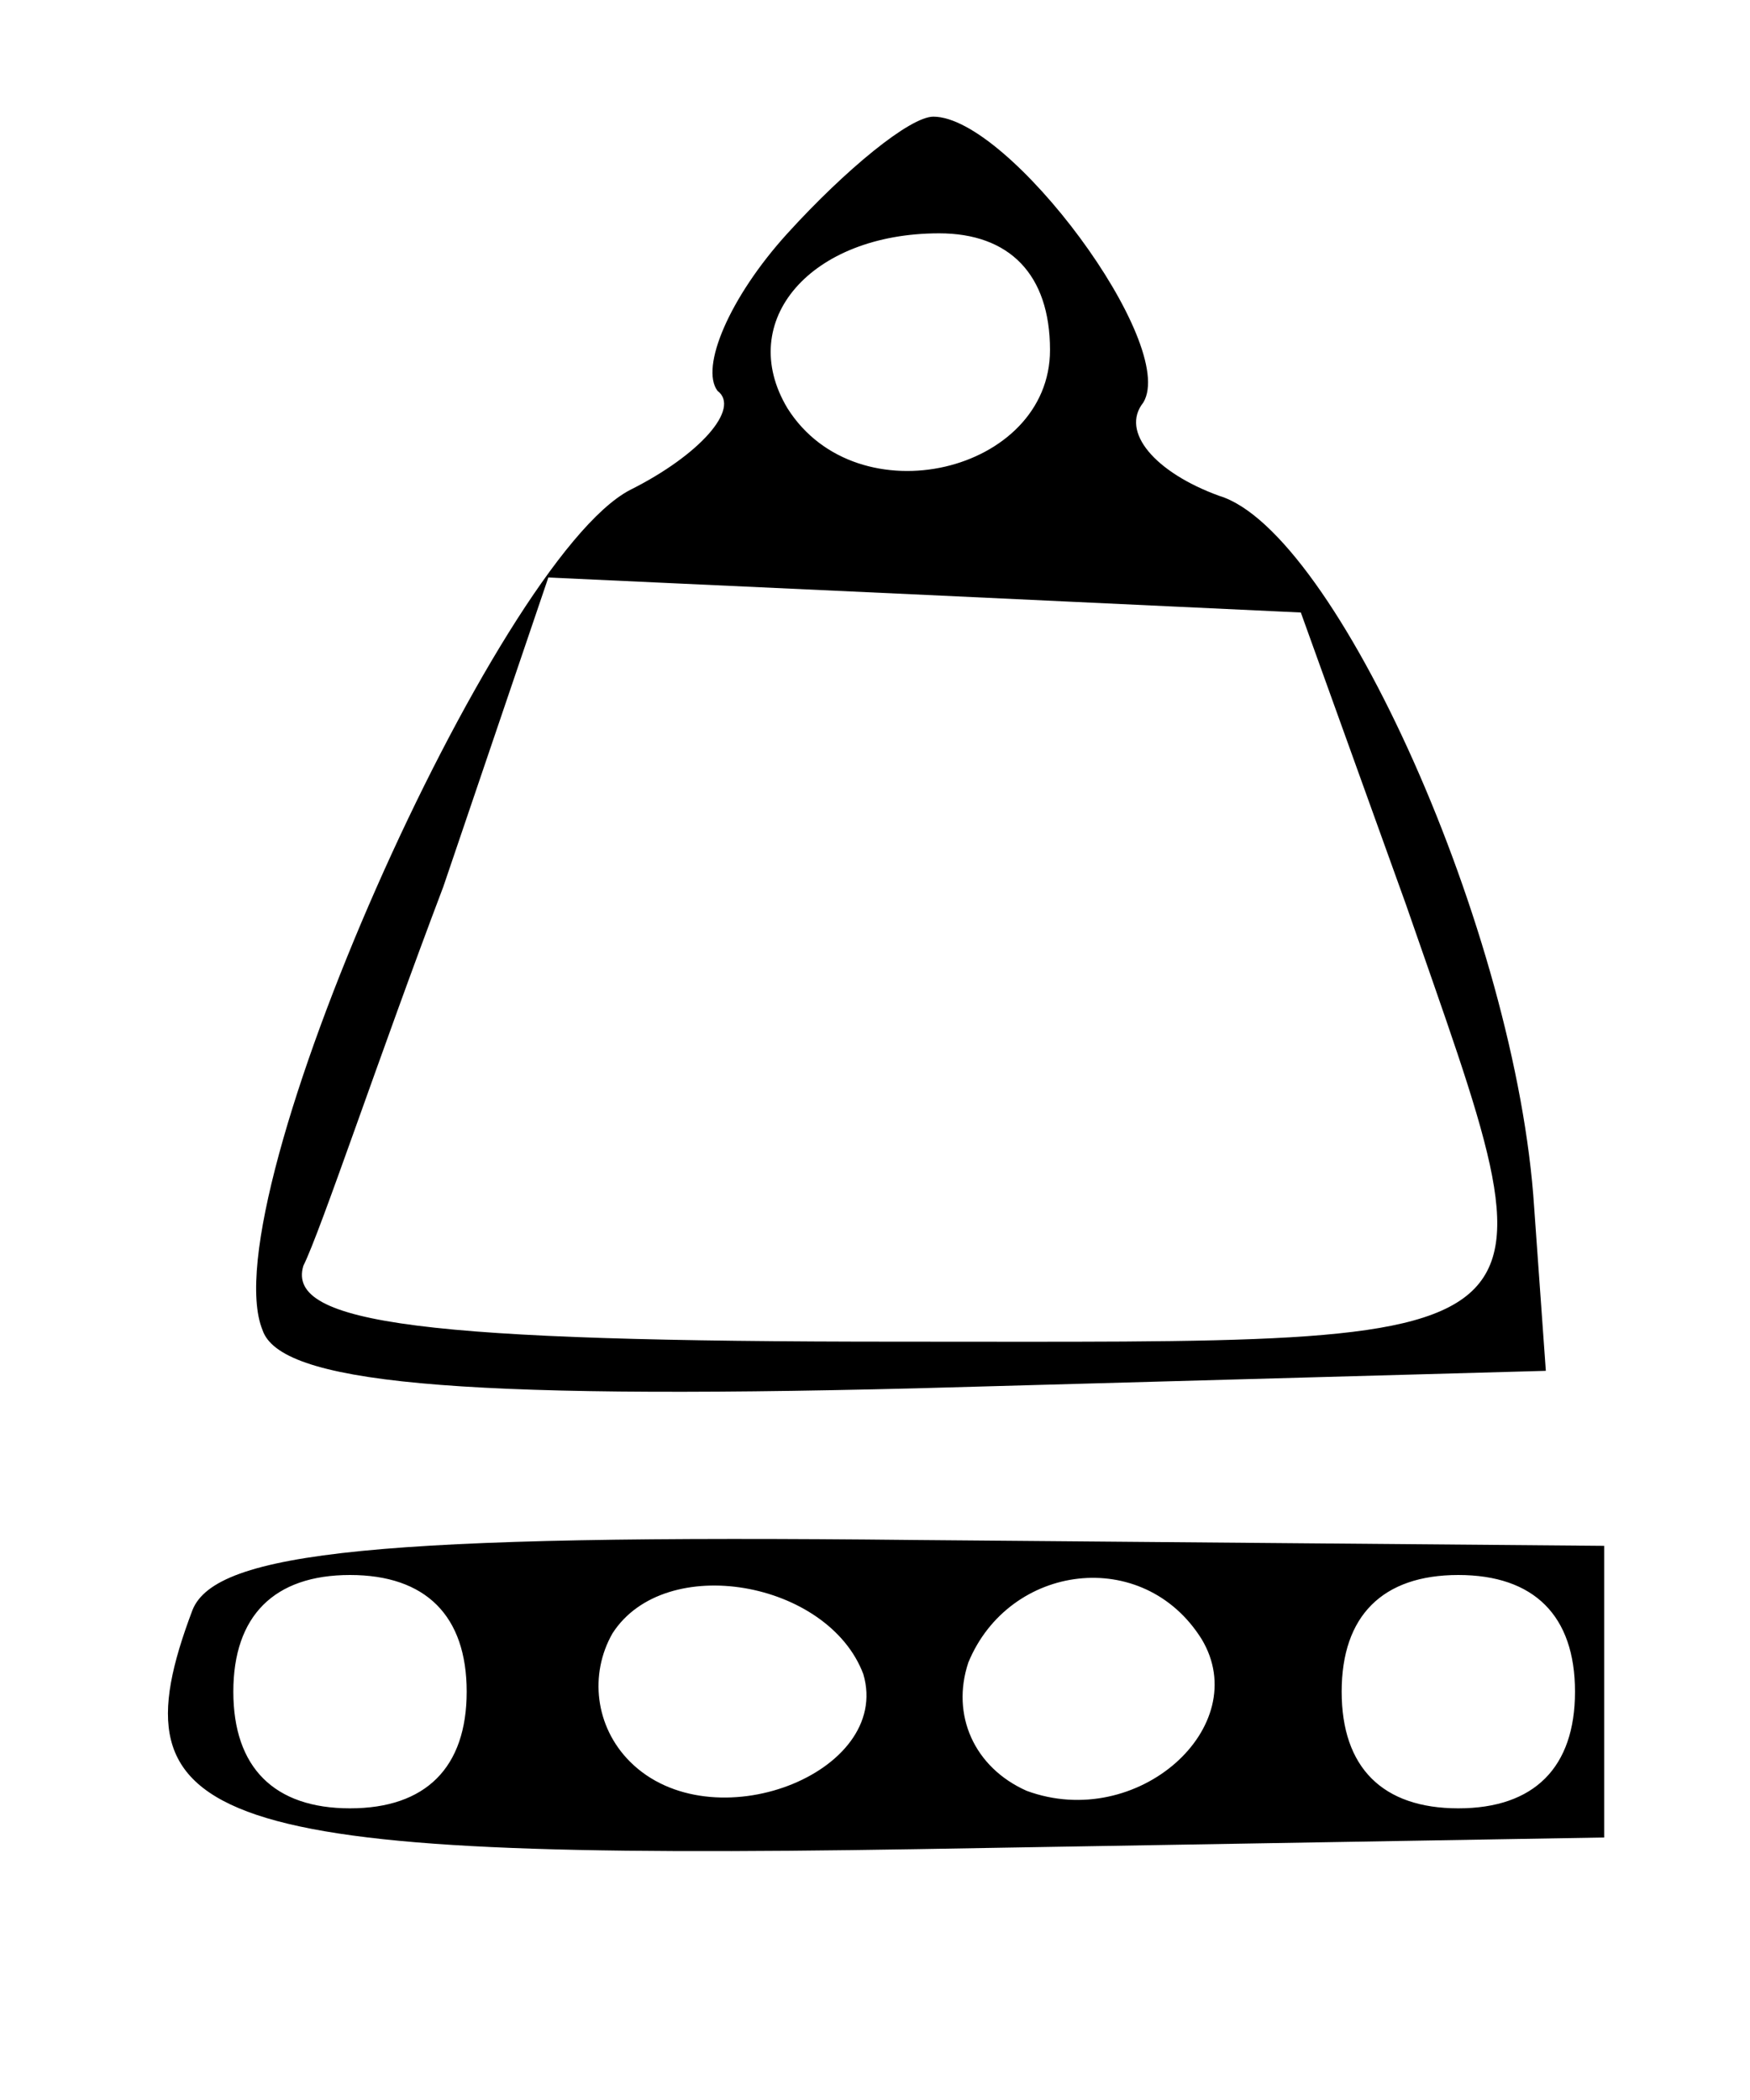
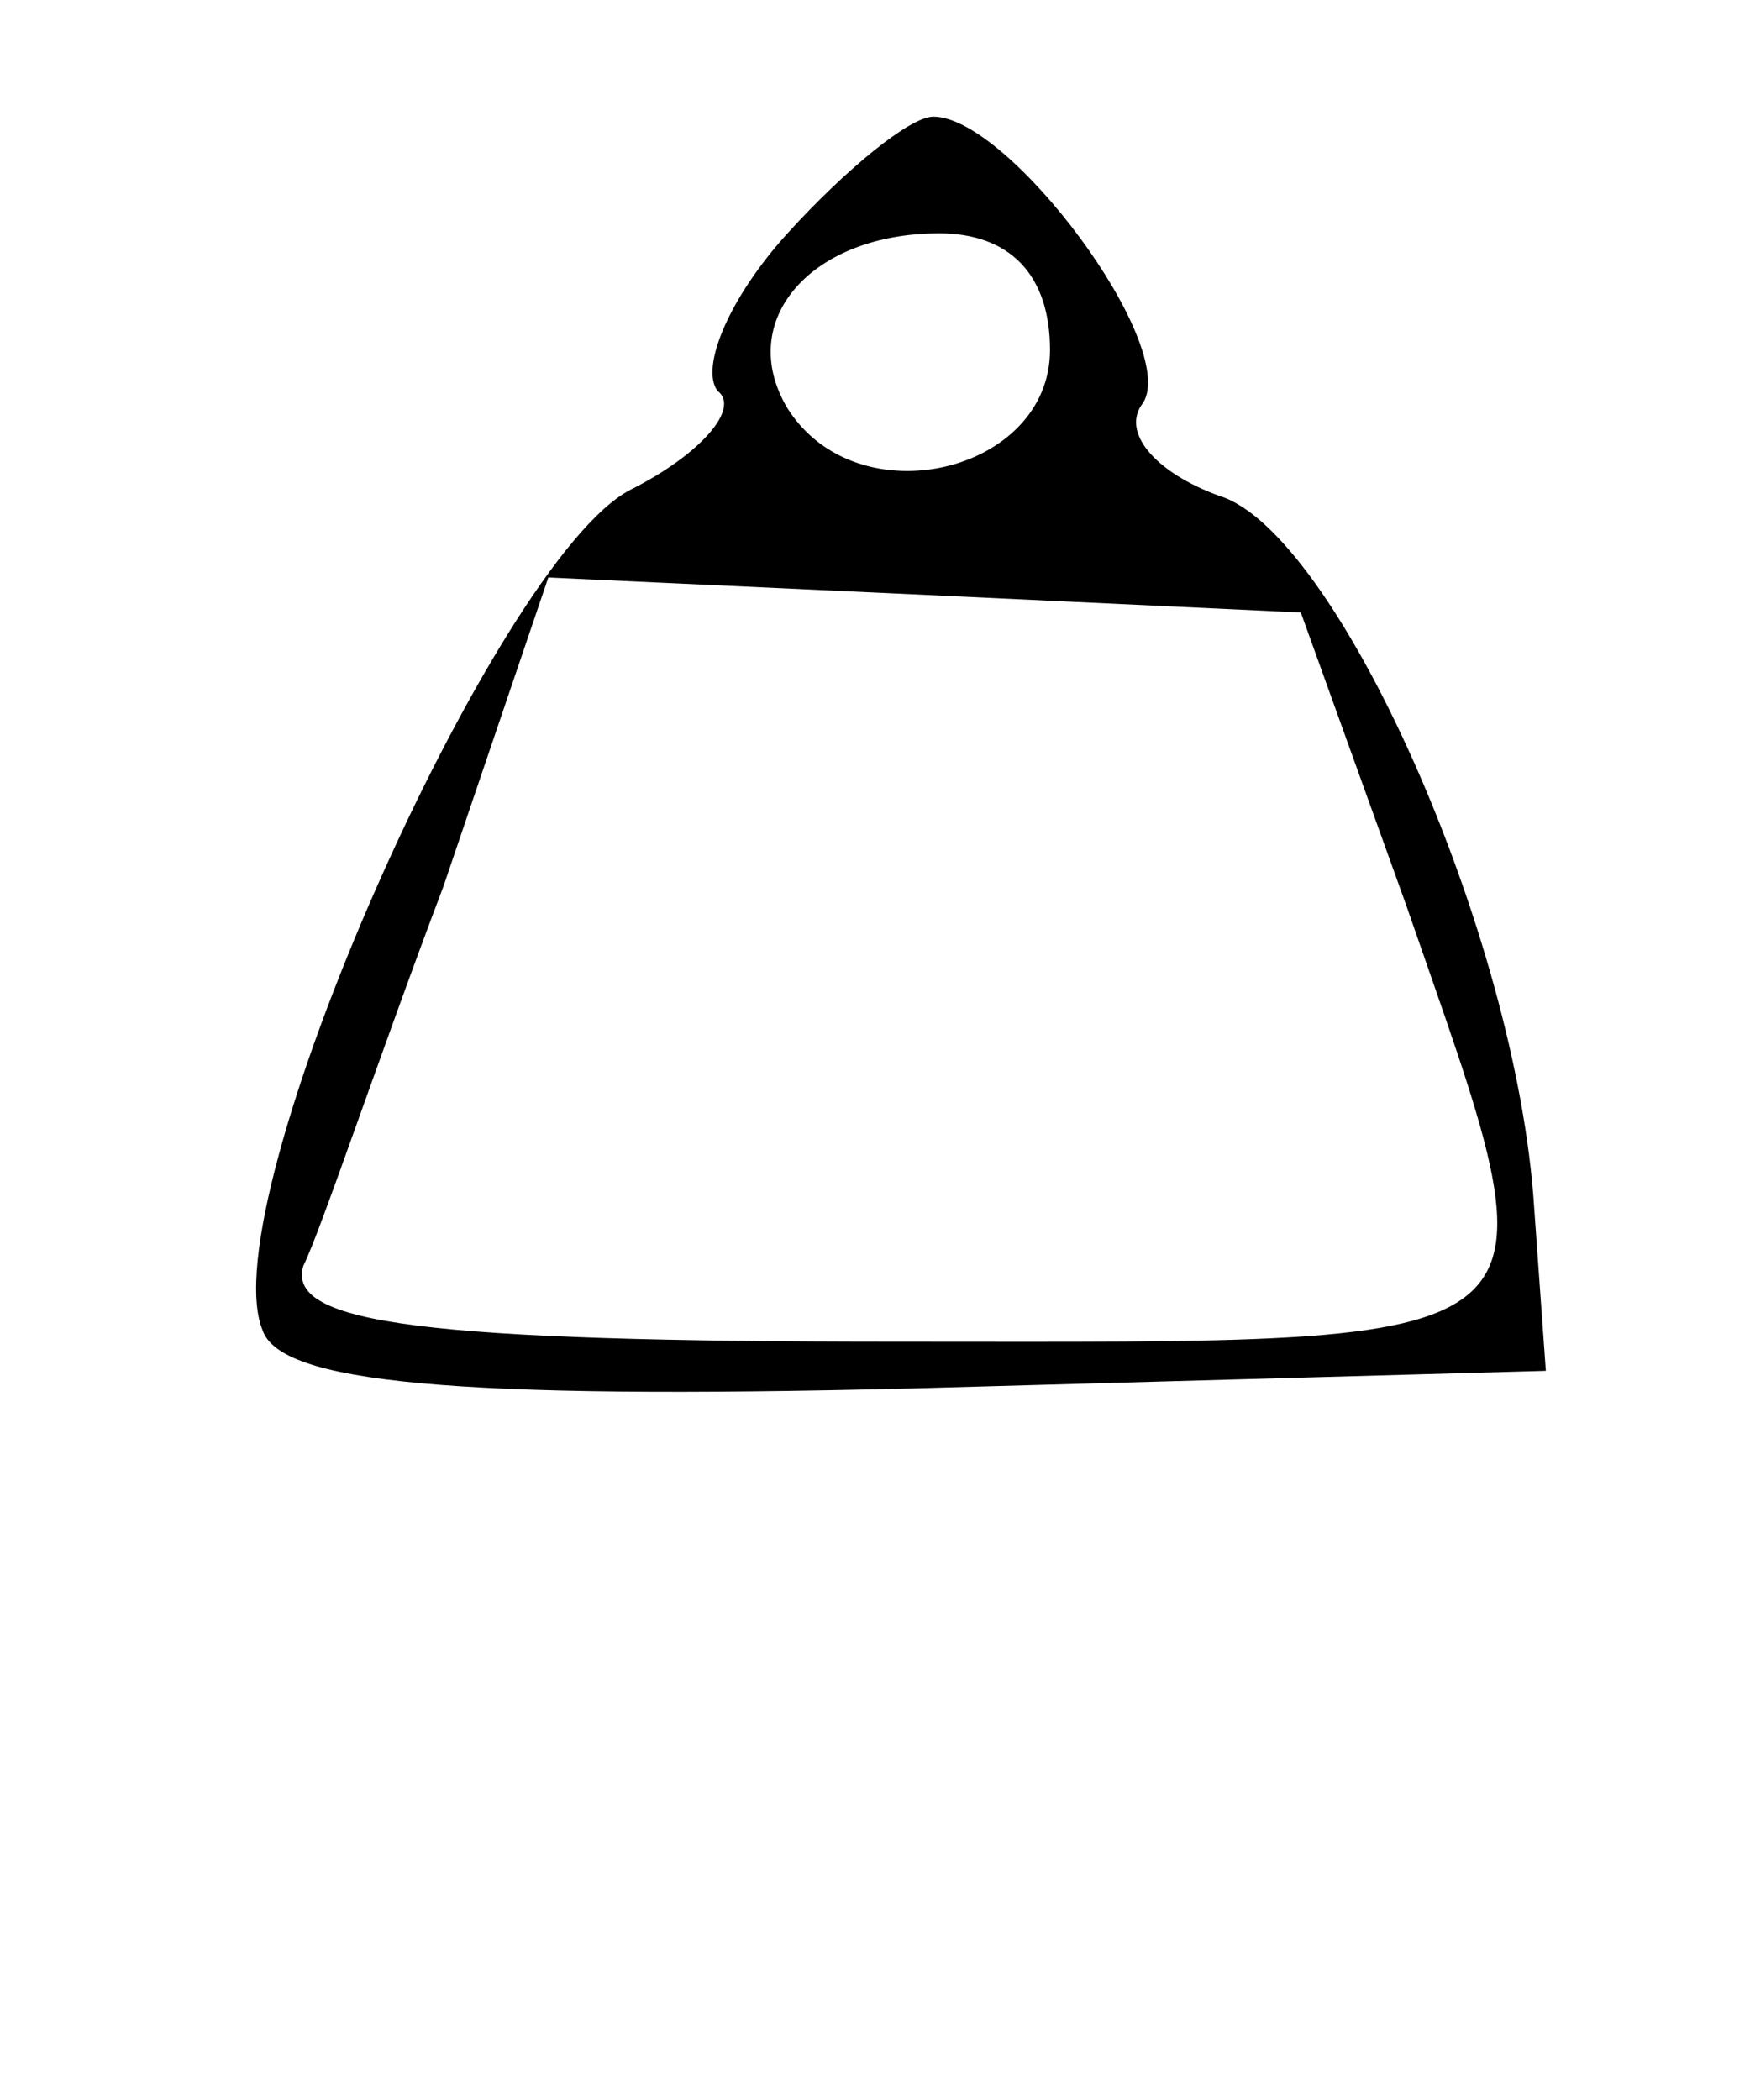
<svg xmlns="http://www.w3.org/2000/svg" preserveAspectRatio="xMidYMid meet" viewBox="0 0 30 36" height="36pt" width="30pt" version="1.0">
  <g stroke="none" fill="#000000" transform="translate(0,36) scale(0.1,-0.1)">
    <path d="M135 320 c-10 -11 -15 -23 -12 -27 4 -3 -3 -11 -15 -17 -23 -12 -72 -122 -63 -144 3 -9 32 -12 112 -10 l108 3 -2 28 c-3 47 -34 116 -54 122 -11 4 -17 11 -13 16 6 10 -23 49 -36 49 -4 0 -15 -9 -25 -20z m45 -20 c0 -21 -33 -29 -45 -10 -9 15 4 30 26 30 12 0 19 -7 19 -20z m61 -95 c27 -78 31 -75 -87 -75 -81 0 -105 3 -102 13 3 6 13 36 24 65 l18 53 65 -3 64 -3 18 -50z" />
-     <path d="M33 84 c-14 -37 2 -43 124 -41 l118 2 0 25 0 25 -118 1 c-92 1 -120 -2 -124 -12z m47 -14 c0 -13 -7 -20 -20 -20 -13 0 -20 7 -20 20 0 13 7 20 20 20 13 0 20 -7 20 -20z m68 3 c5 -17 -26 -29 -40 -15 -6 6 -7 15 -3 22 9 14 37 9 43 -7z m58 6 c9 -15 -11 -33 -30 -26 -9 4 -13 13 -10 22 7 17 30 20 40 4z m64 -9 c0 -13 -7 -20 -20 -20 -13 0 -20 7 -20 20 0 13 7 20 20 20 13 0 20 -7 20 -20z" />
  </g>
</svg>